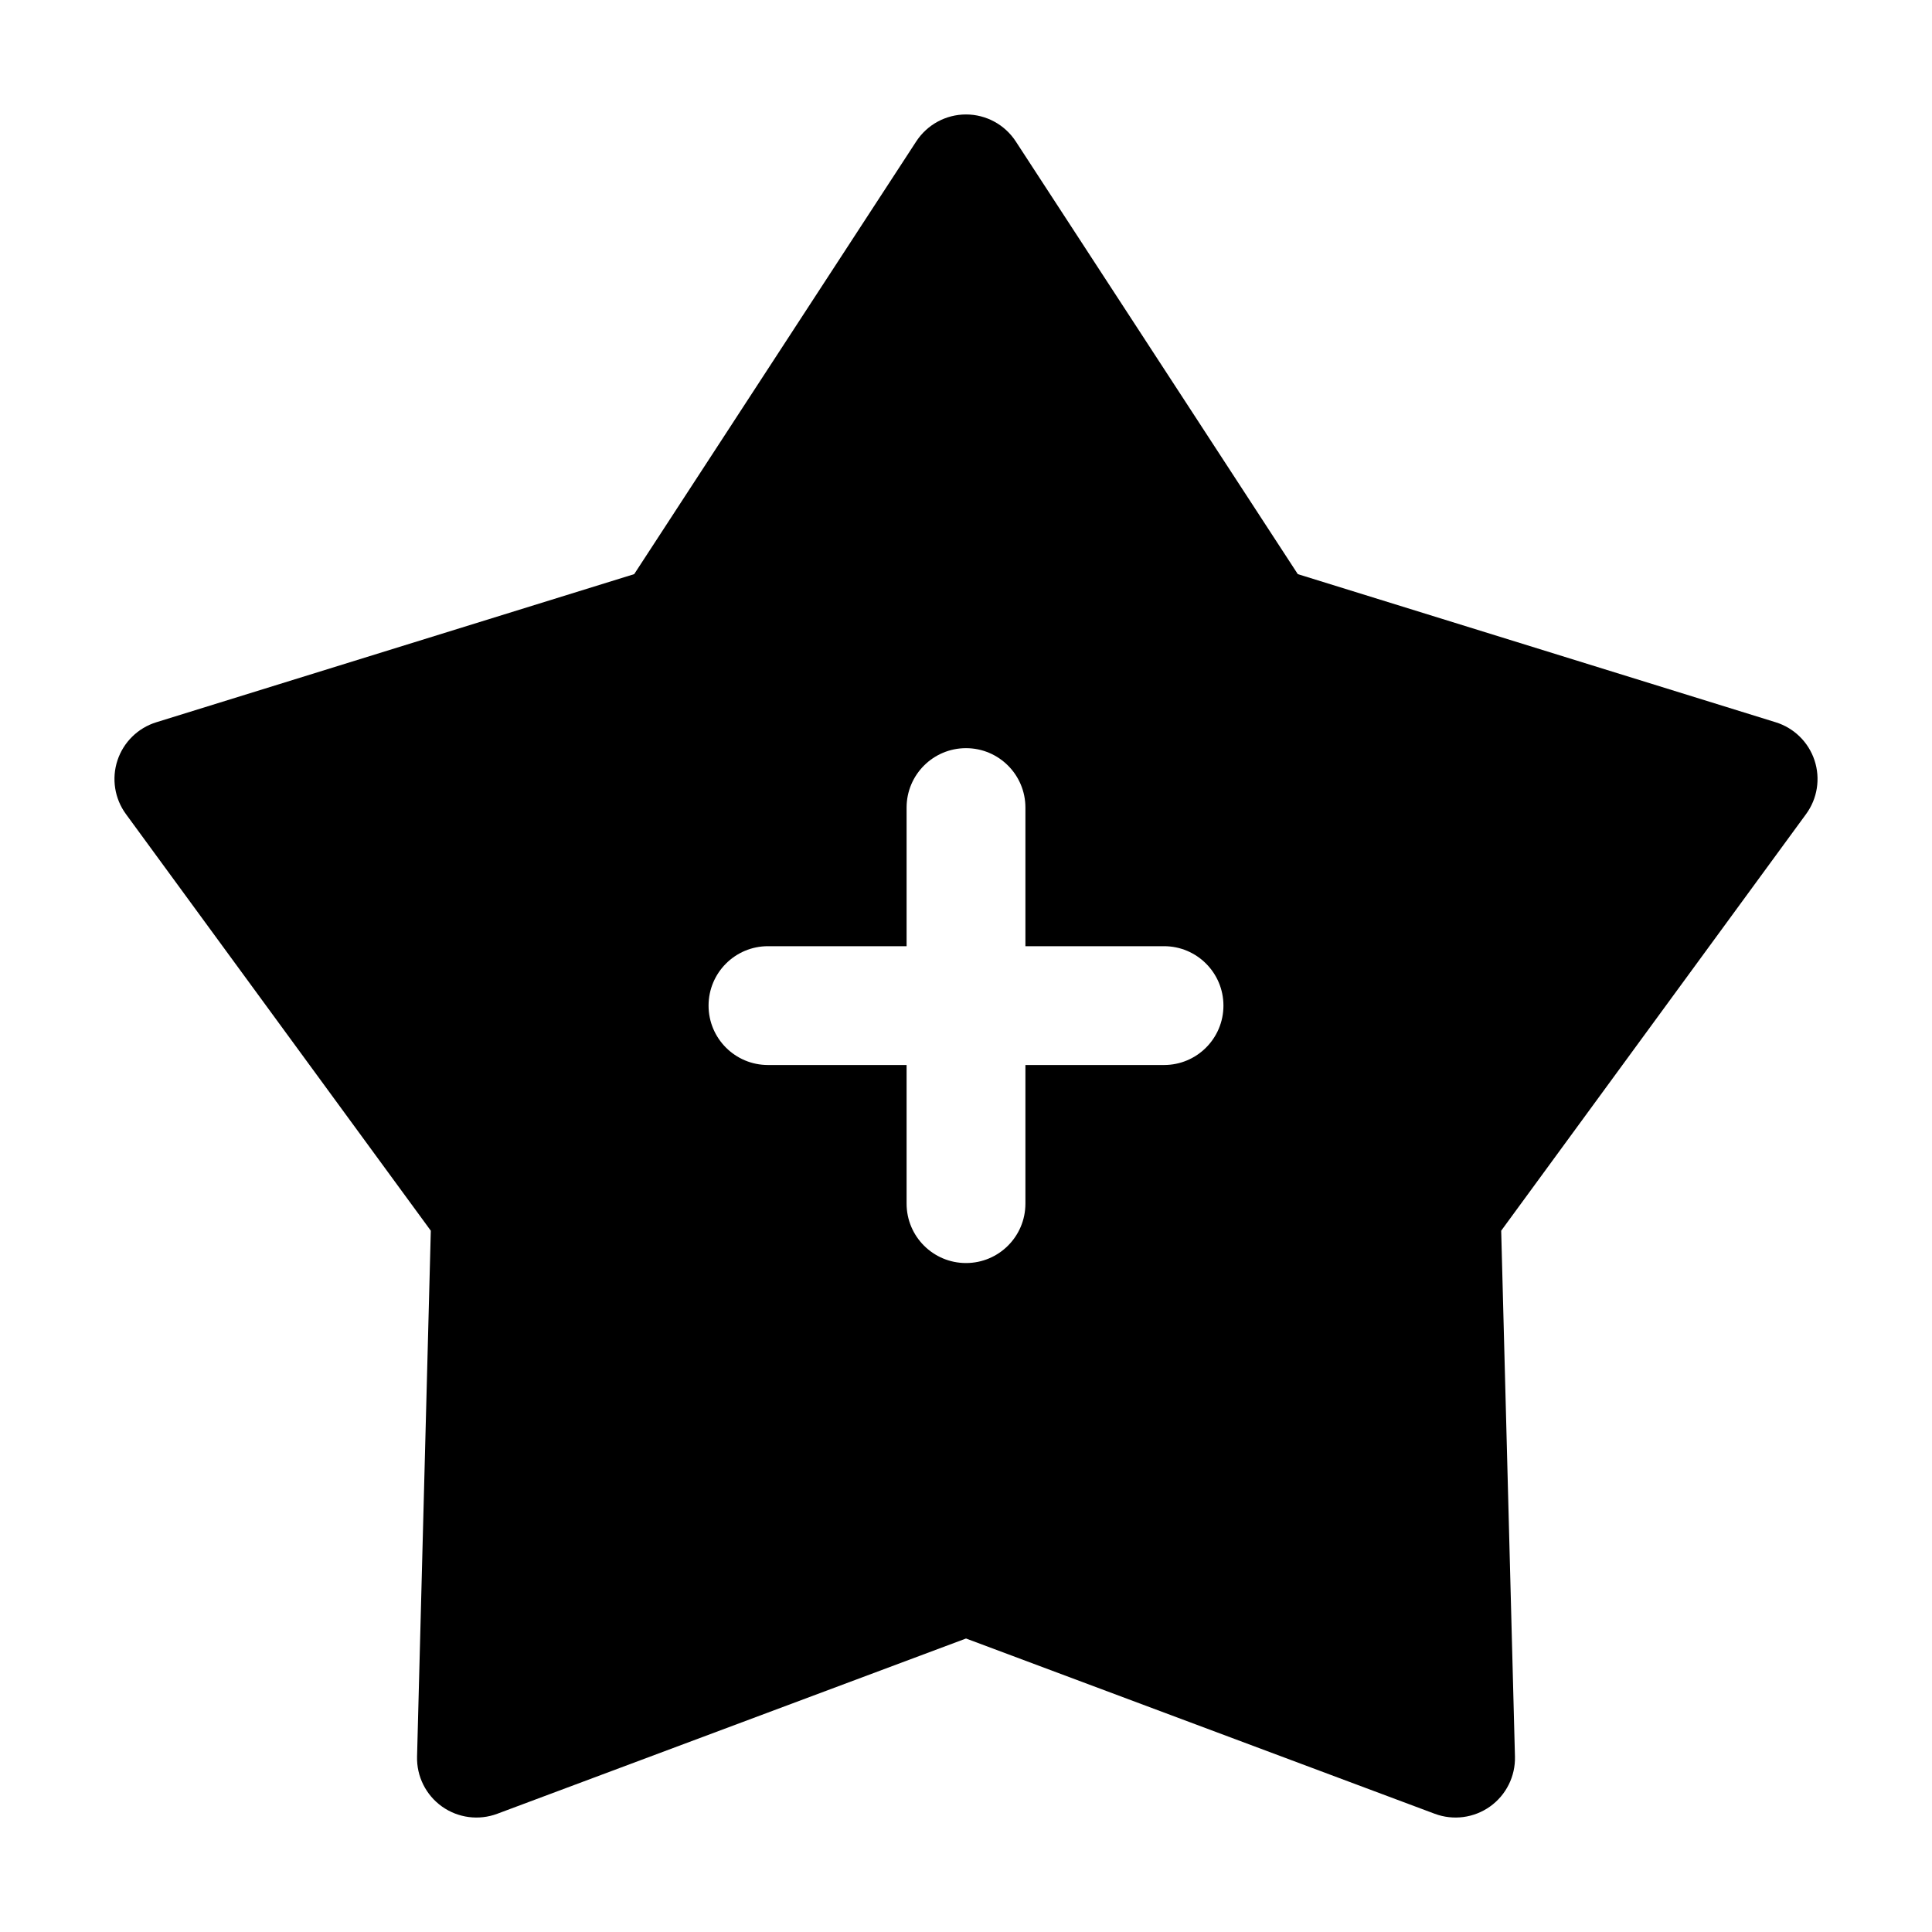
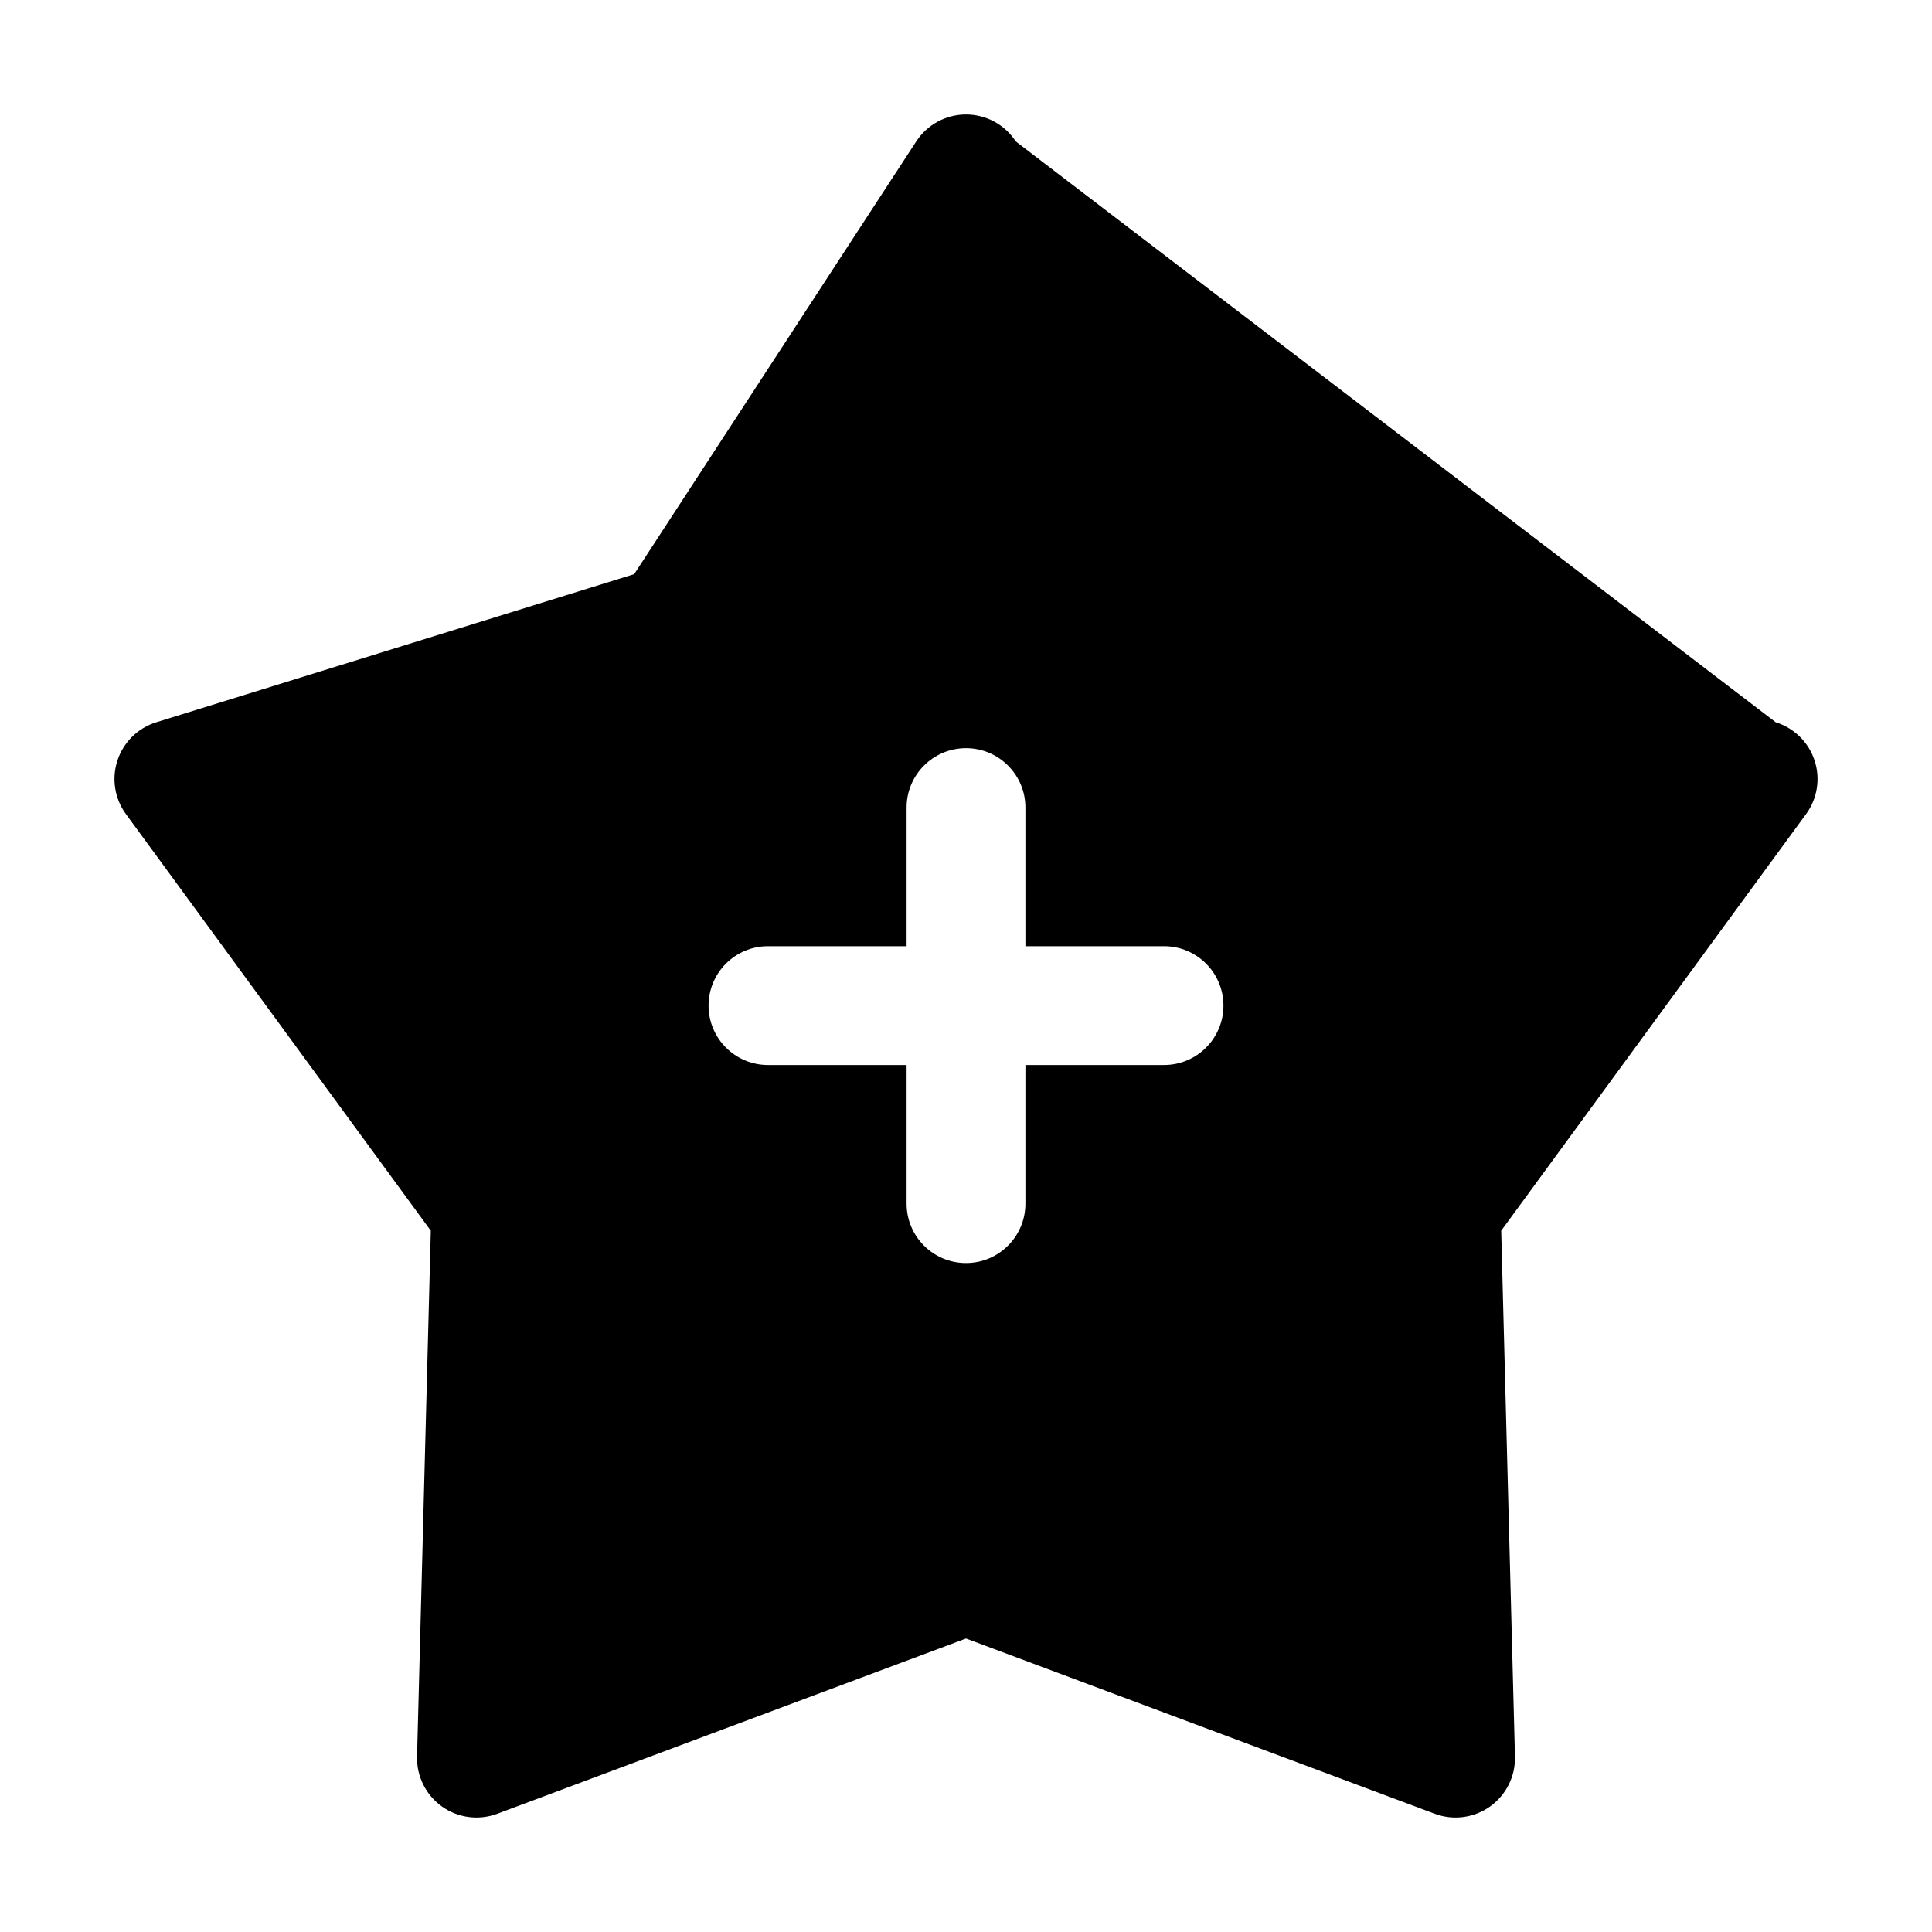
<svg xmlns="http://www.w3.org/2000/svg" fill="#000000" width="800px" height="800px" version="1.1" viewBox="144 144 512 512">
-   <path d="m413.19 181.48c-2.906-4.457-7.867-7.148-13.188-7.148-5.324 0-10.285 2.691-13.191 7.148l-74.742 114.67-126.65 39.258c-4.859 1.504-8.691 5.266-10.289 10.094-1.598 4.832-0.762 10.137 2.242 14.238l80.797 110.41-3.644 139.36c-0.137 5.231 2.332 10.188 6.594 13.23 4.262 3.039 9.754 3.762 14.656 1.93l124.23-46.449 124.22 46.449c4.902 1.832 10.395 1.109 14.656-1.93 4.262-3.043 6.734-8 6.598-13.23l-3.648-139.36 80.797-110.41c3.004-4.102 3.84-9.406 2.242-14.238-1.594-4.828-5.43-8.59-10.289-10.094l-126.65-39.258zm-13.188 160.79c8.695 0 15.742 7.051 15.742 15.746v36.734h36.738c8.691 0 15.742 7.051 15.742 15.746 0 8.695-7.051 15.742-15.742 15.742h-36.738v36.738c0 8.691-7.047 15.742-15.742 15.742s-15.746-7.051-15.746-15.742v-36.738h-36.734c-8.695 0-15.746-7.047-15.746-15.742 0-8.695 7.051-15.746 15.746-15.746h36.734v-36.734c0-8.695 7.051-15.746 15.746-15.746z" fill-rule="evenodd" />
+   <path d="m413.19 181.48c-2.906-4.457-7.867-7.148-13.188-7.148-5.324 0-10.285 2.691-13.191 7.148l-74.742 114.67-126.65 39.258c-4.859 1.504-8.691 5.266-10.289 10.094-1.598 4.832-0.762 10.137 2.242 14.238l80.797 110.41-3.644 139.36c-0.137 5.231 2.332 10.188 6.594 13.23 4.262 3.039 9.754 3.762 14.656 1.93l124.23-46.449 124.22 46.449c4.902 1.832 10.395 1.109 14.656-1.93 4.262-3.043 6.734-8 6.598-13.23l-3.648-139.36 80.797-110.41c3.004-4.102 3.84-9.406 2.242-14.238-1.594-4.828-5.43-8.59-10.289-10.094zm-13.188 160.79c8.695 0 15.742 7.051 15.742 15.746v36.734h36.738c8.691 0 15.742 7.051 15.742 15.746 0 8.695-7.051 15.742-15.742 15.742h-36.738v36.738c0 8.691-7.047 15.742-15.742 15.742s-15.746-7.051-15.746-15.742v-36.738h-36.734c-8.695 0-15.746-7.047-15.746-15.742 0-8.695 7.051-15.746 15.746-15.746h36.734v-36.734c0-8.695 7.051-15.746 15.746-15.746z" fill-rule="evenodd" />
</svg>